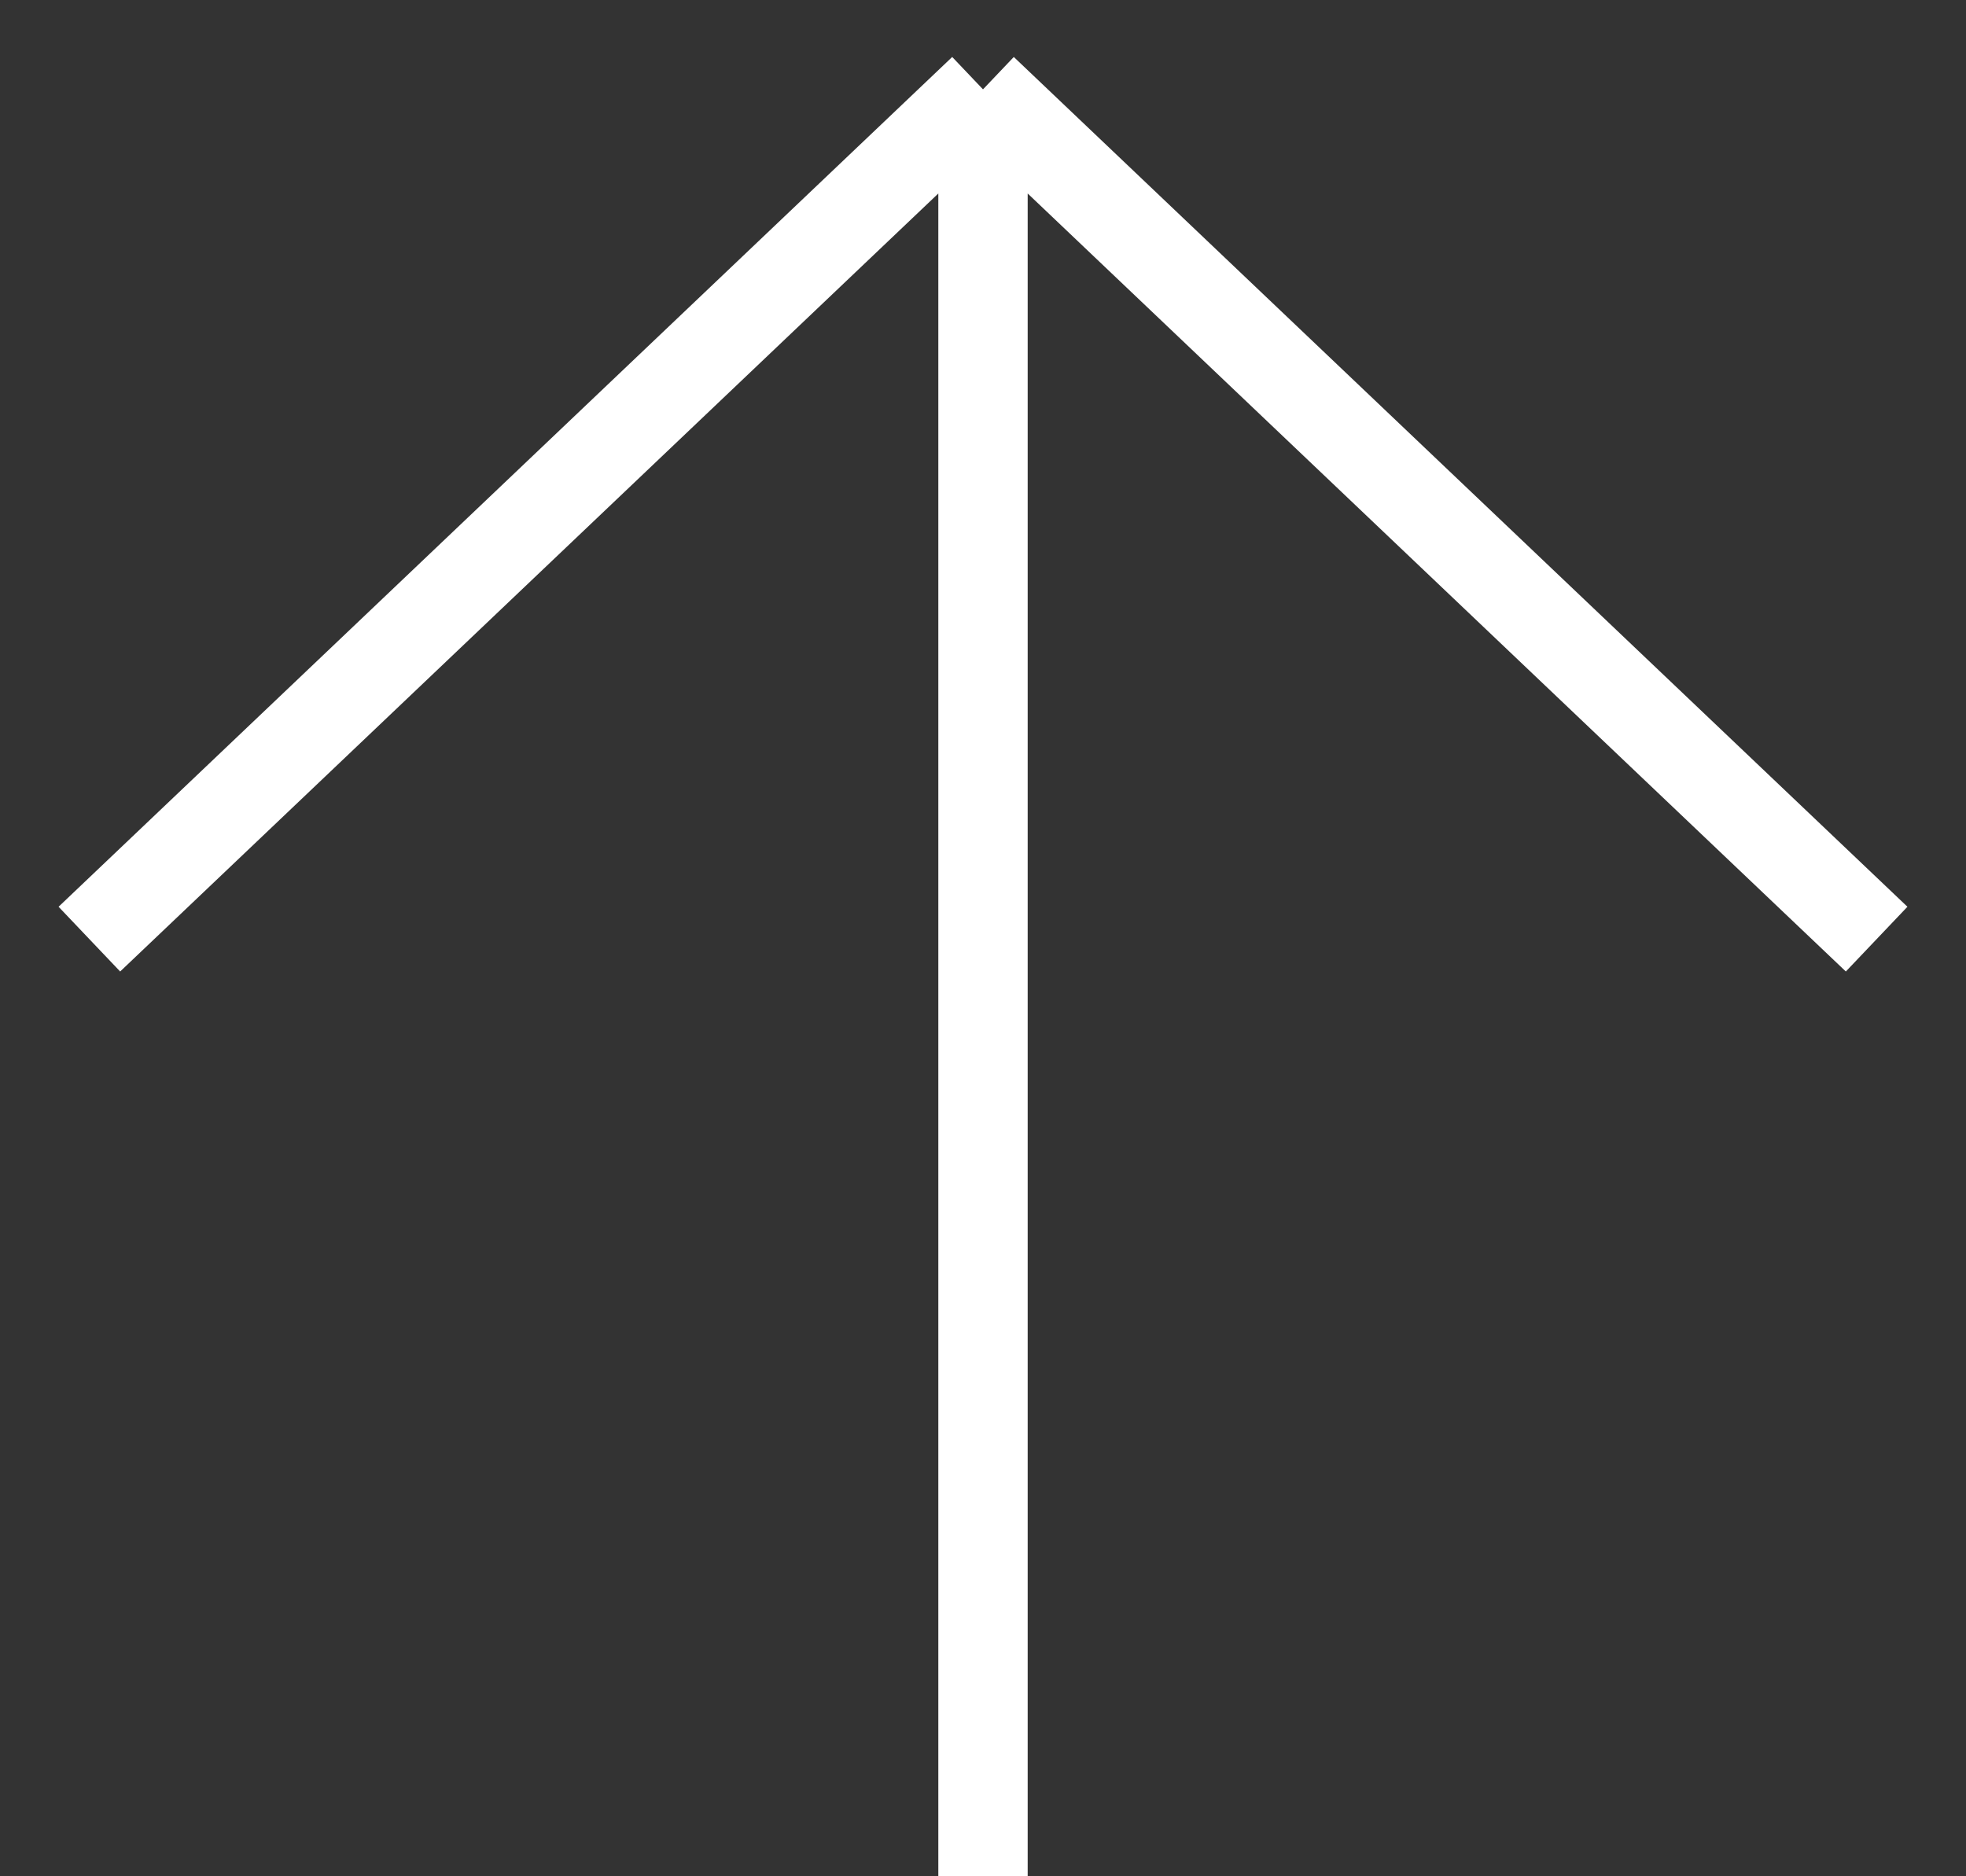
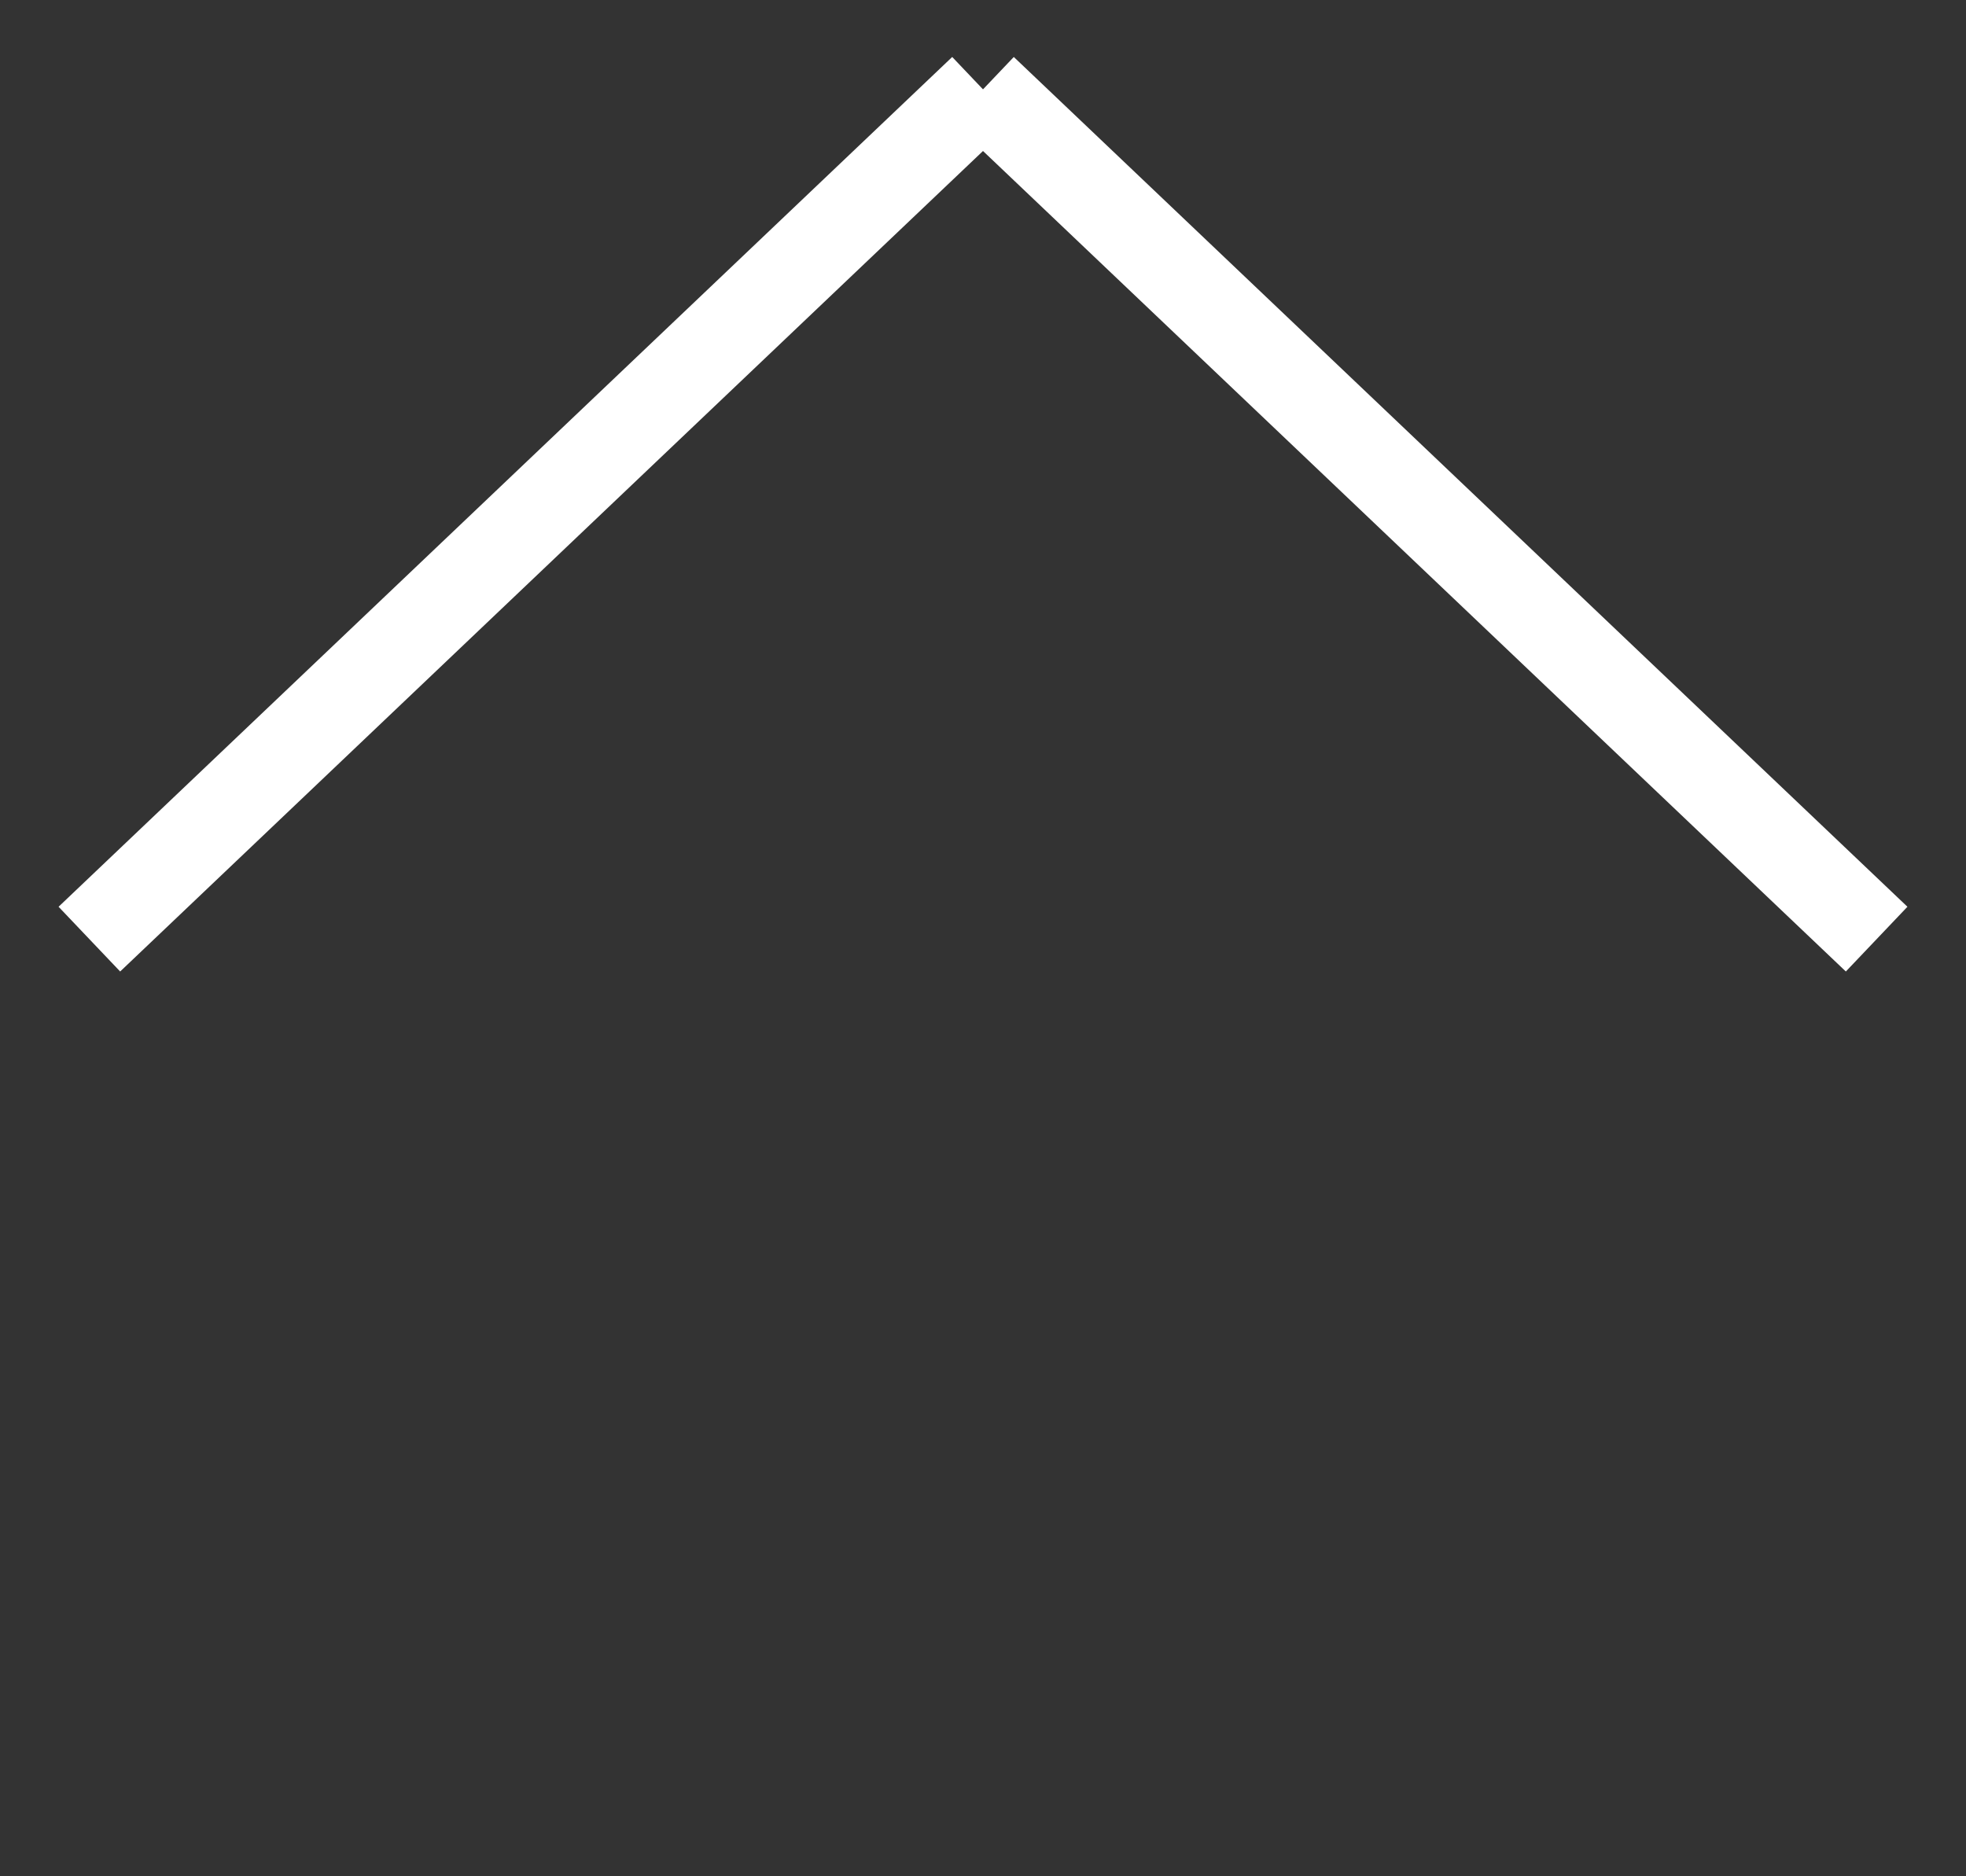
<svg xmlns="http://www.w3.org/2000/svg" width="22" height="21" viewBox="0 0 22 21" fill="none">
  <rect x="0" y="0" width="22" height="21" fill="#333333" stroke="none" />
-   <path d="M21 10.511L11 1M11 1L1 10.511M11 1L11 21" stroke="white" stroke-width="1" />
+   <path d="M21 10.511L11 1M11 1L1 10.511M11 1" stroke="white" stroke-width="1" />
</svg>